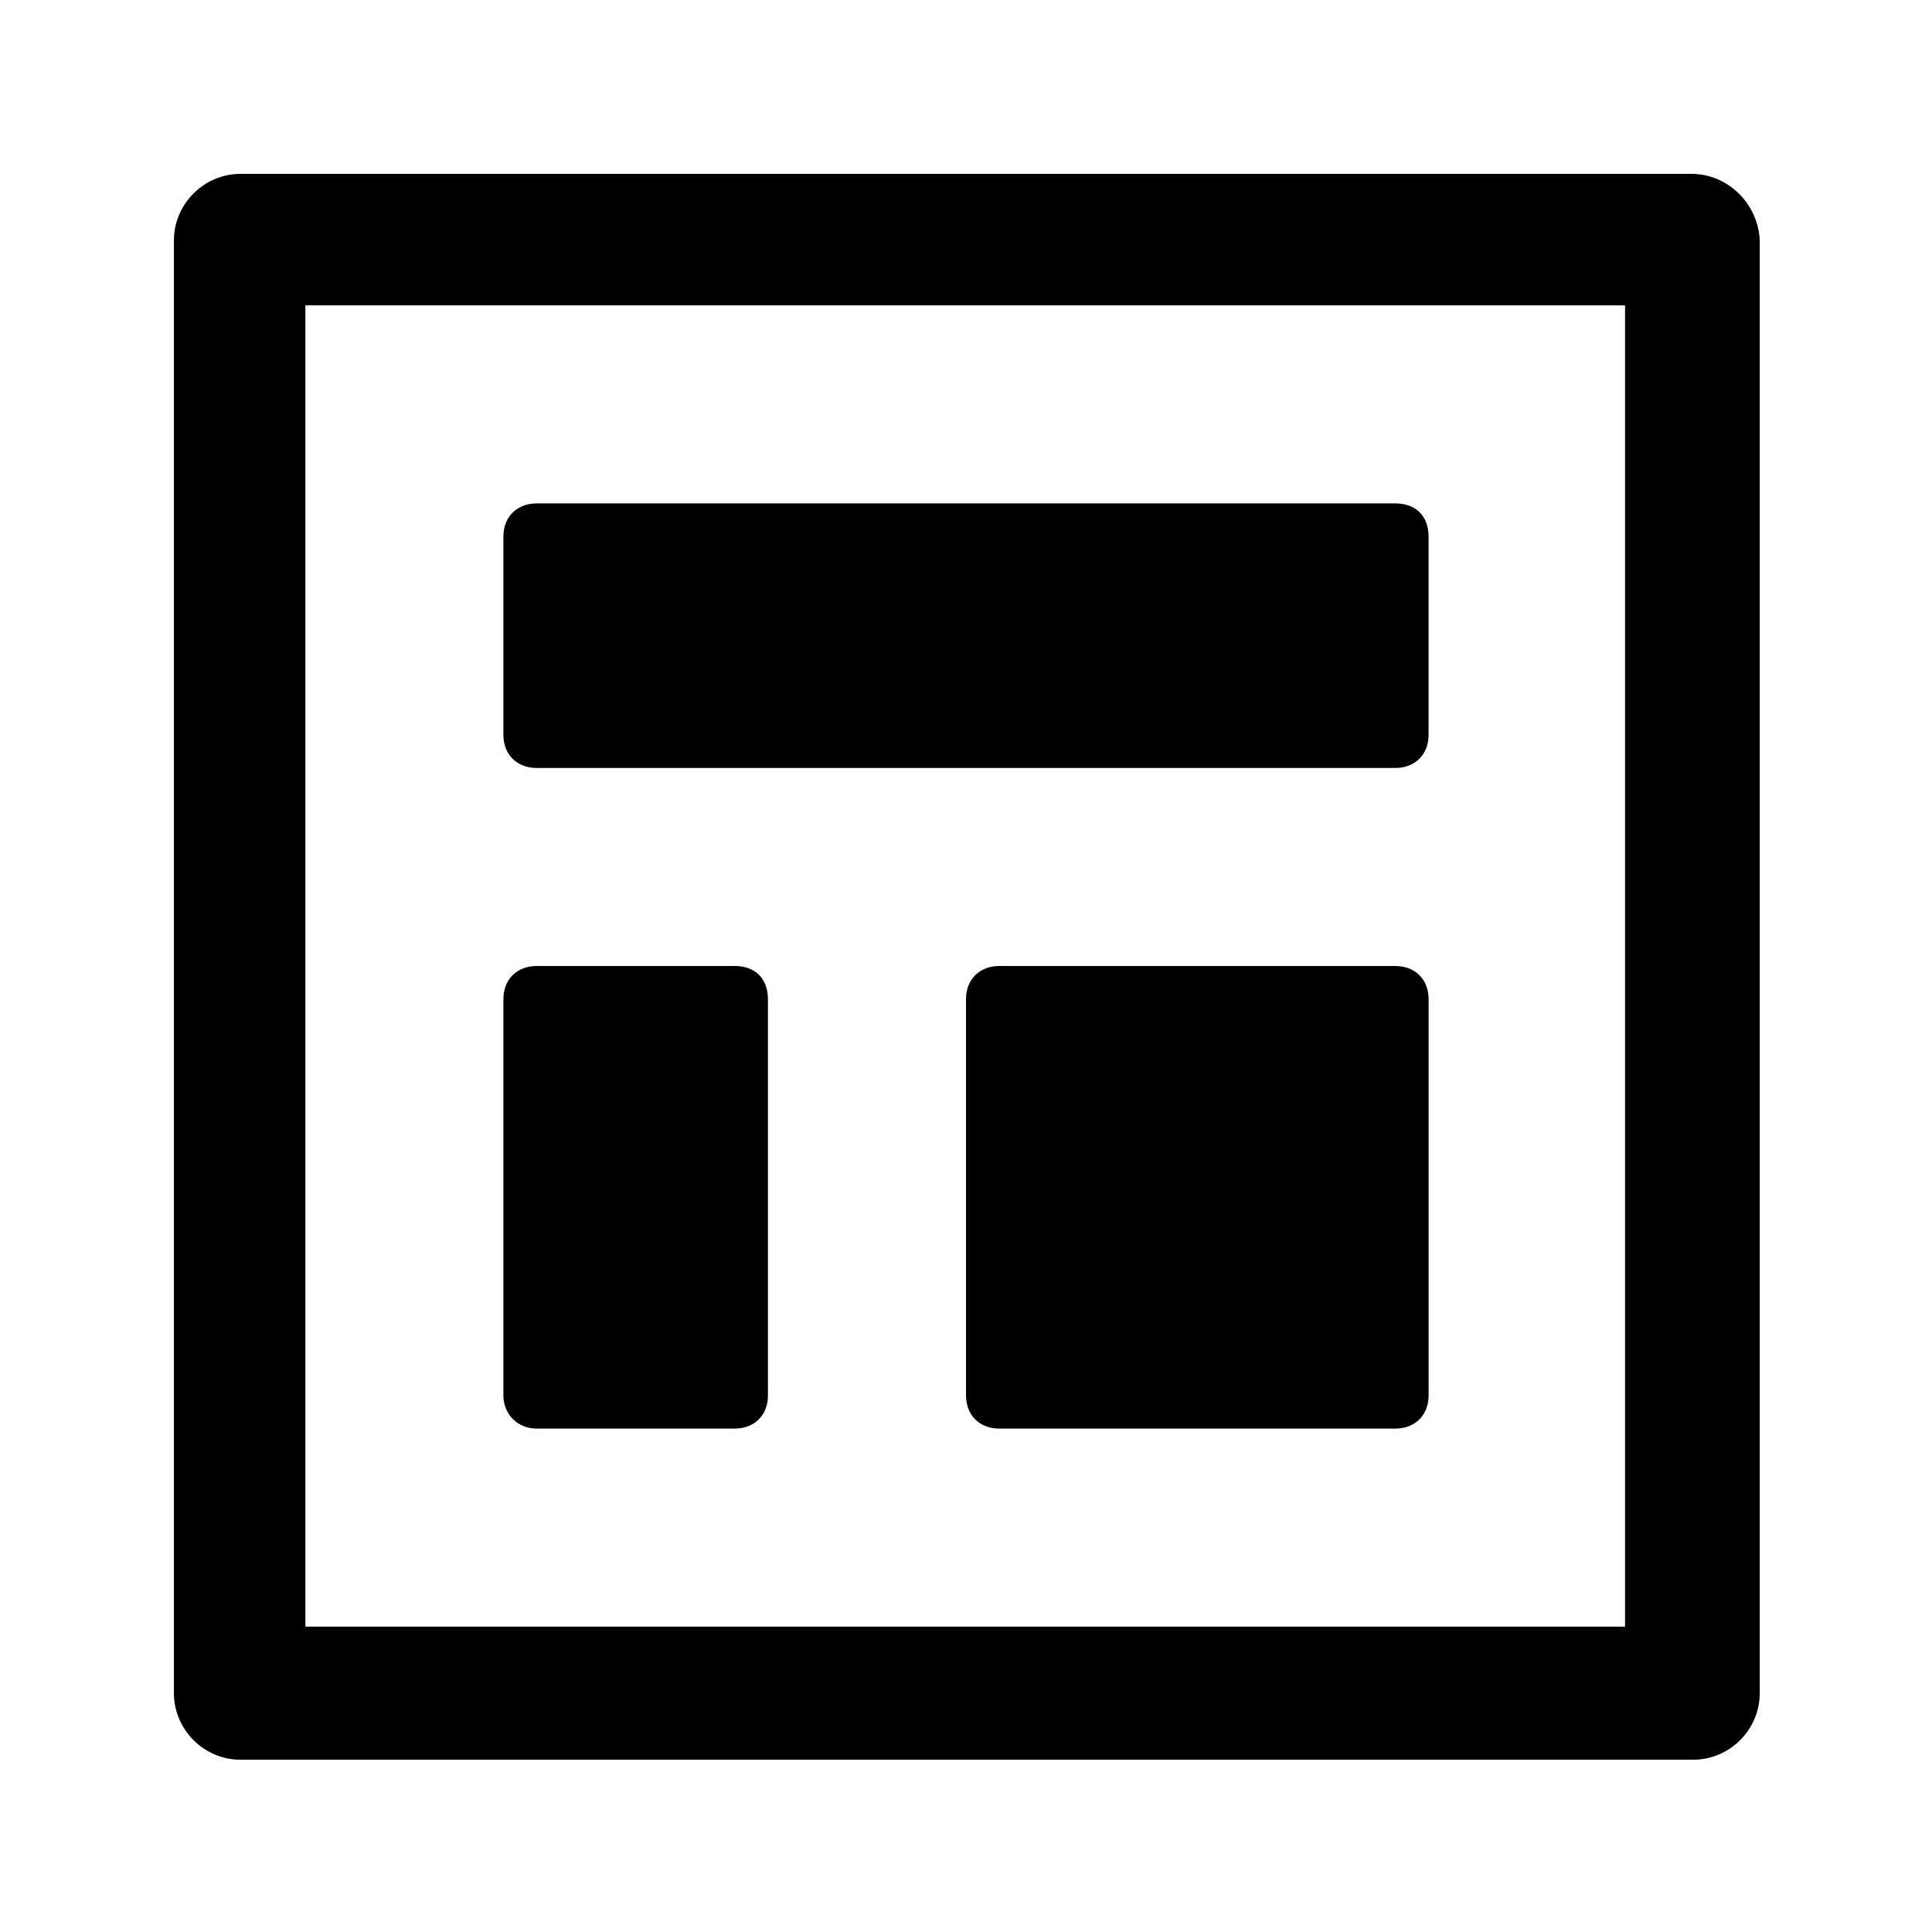
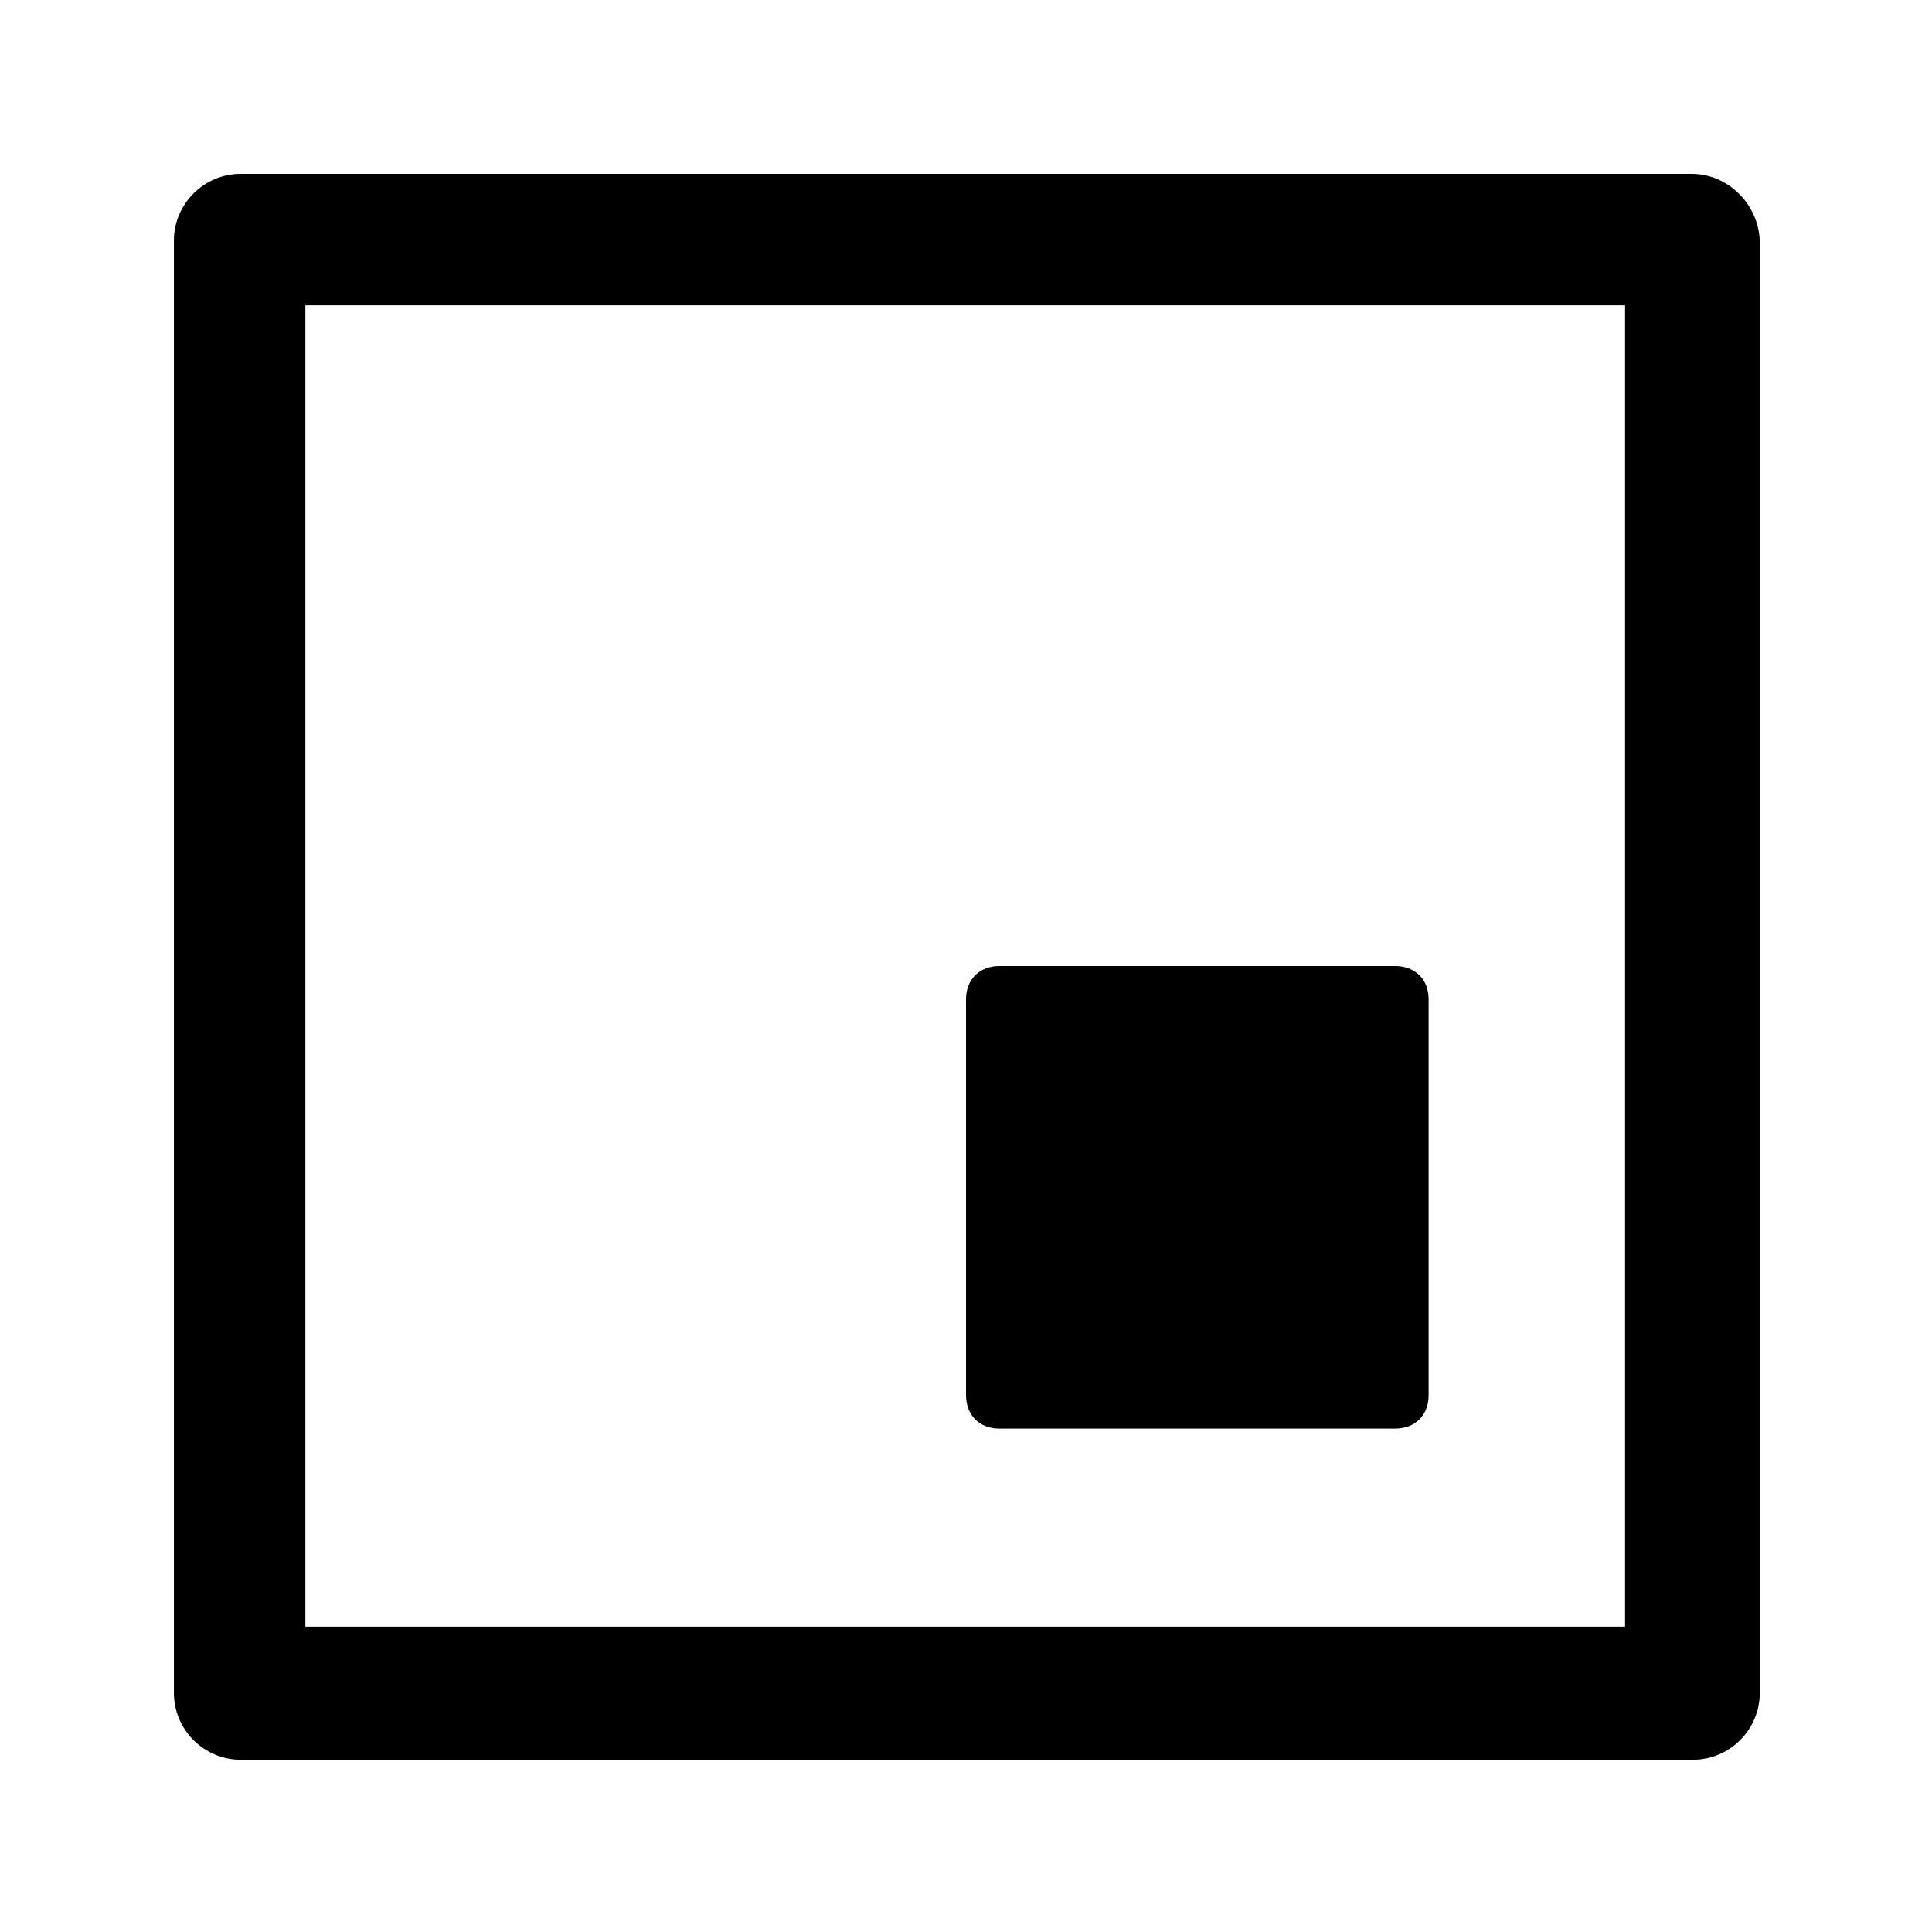
<svg xmlns="http://www.w3.org/2000/svg" fill="#000000" width="800px" height="800px" version="1.1" viewBox="144 144 512 512">
  <g>
    <path d="m513.78 400h-104.96c-5.039 0-8.816 3.359-8.816 8.816v104.96c0 5.039 3.359 8.816 8.816 8.816h104.96c5.039 0 8.816-3.359 8.816-8.816v-104.96c0-5.461-3.781-8.816-8.816-8.816z" />
-     <path d="m286.22 347.52h227.55c5.039 0 8.816-3.359 8.816-8.816v-52.48c0-5.457-3.359-8.816-8.816-8.816h-227.55c-5.039 0-8.816 3.359-8.816 8.816v52.48c0 5.457 3.777 8.816 8.816 8.816z" />
-     <path d="m286.22 522.59h52.48c5.039 0 8.816-3.359 8.816-8.816v-104.96c0-5.457-3.359-8.816-8.816-8.816h-52.48c-5.039 0-8.816 3.359-8.816 8.816v104.96c0 5.035 3.777 8.816 8.816 8.816z" />
    <path d="m592.29 190.08h-384.57c-9.656 0-17.633 7.977-17.633 17.633v385c0 9.656 7.977 17.633 17.633 17.633h385c9.656 0 17.633-7.977 17.633-17.633v-385c-0.422-9.656-8.398-17.633-18.055-17.633zm-17.211 385h-350.15v-350.15h349.73v350.15z" />
  </g>
</svg>